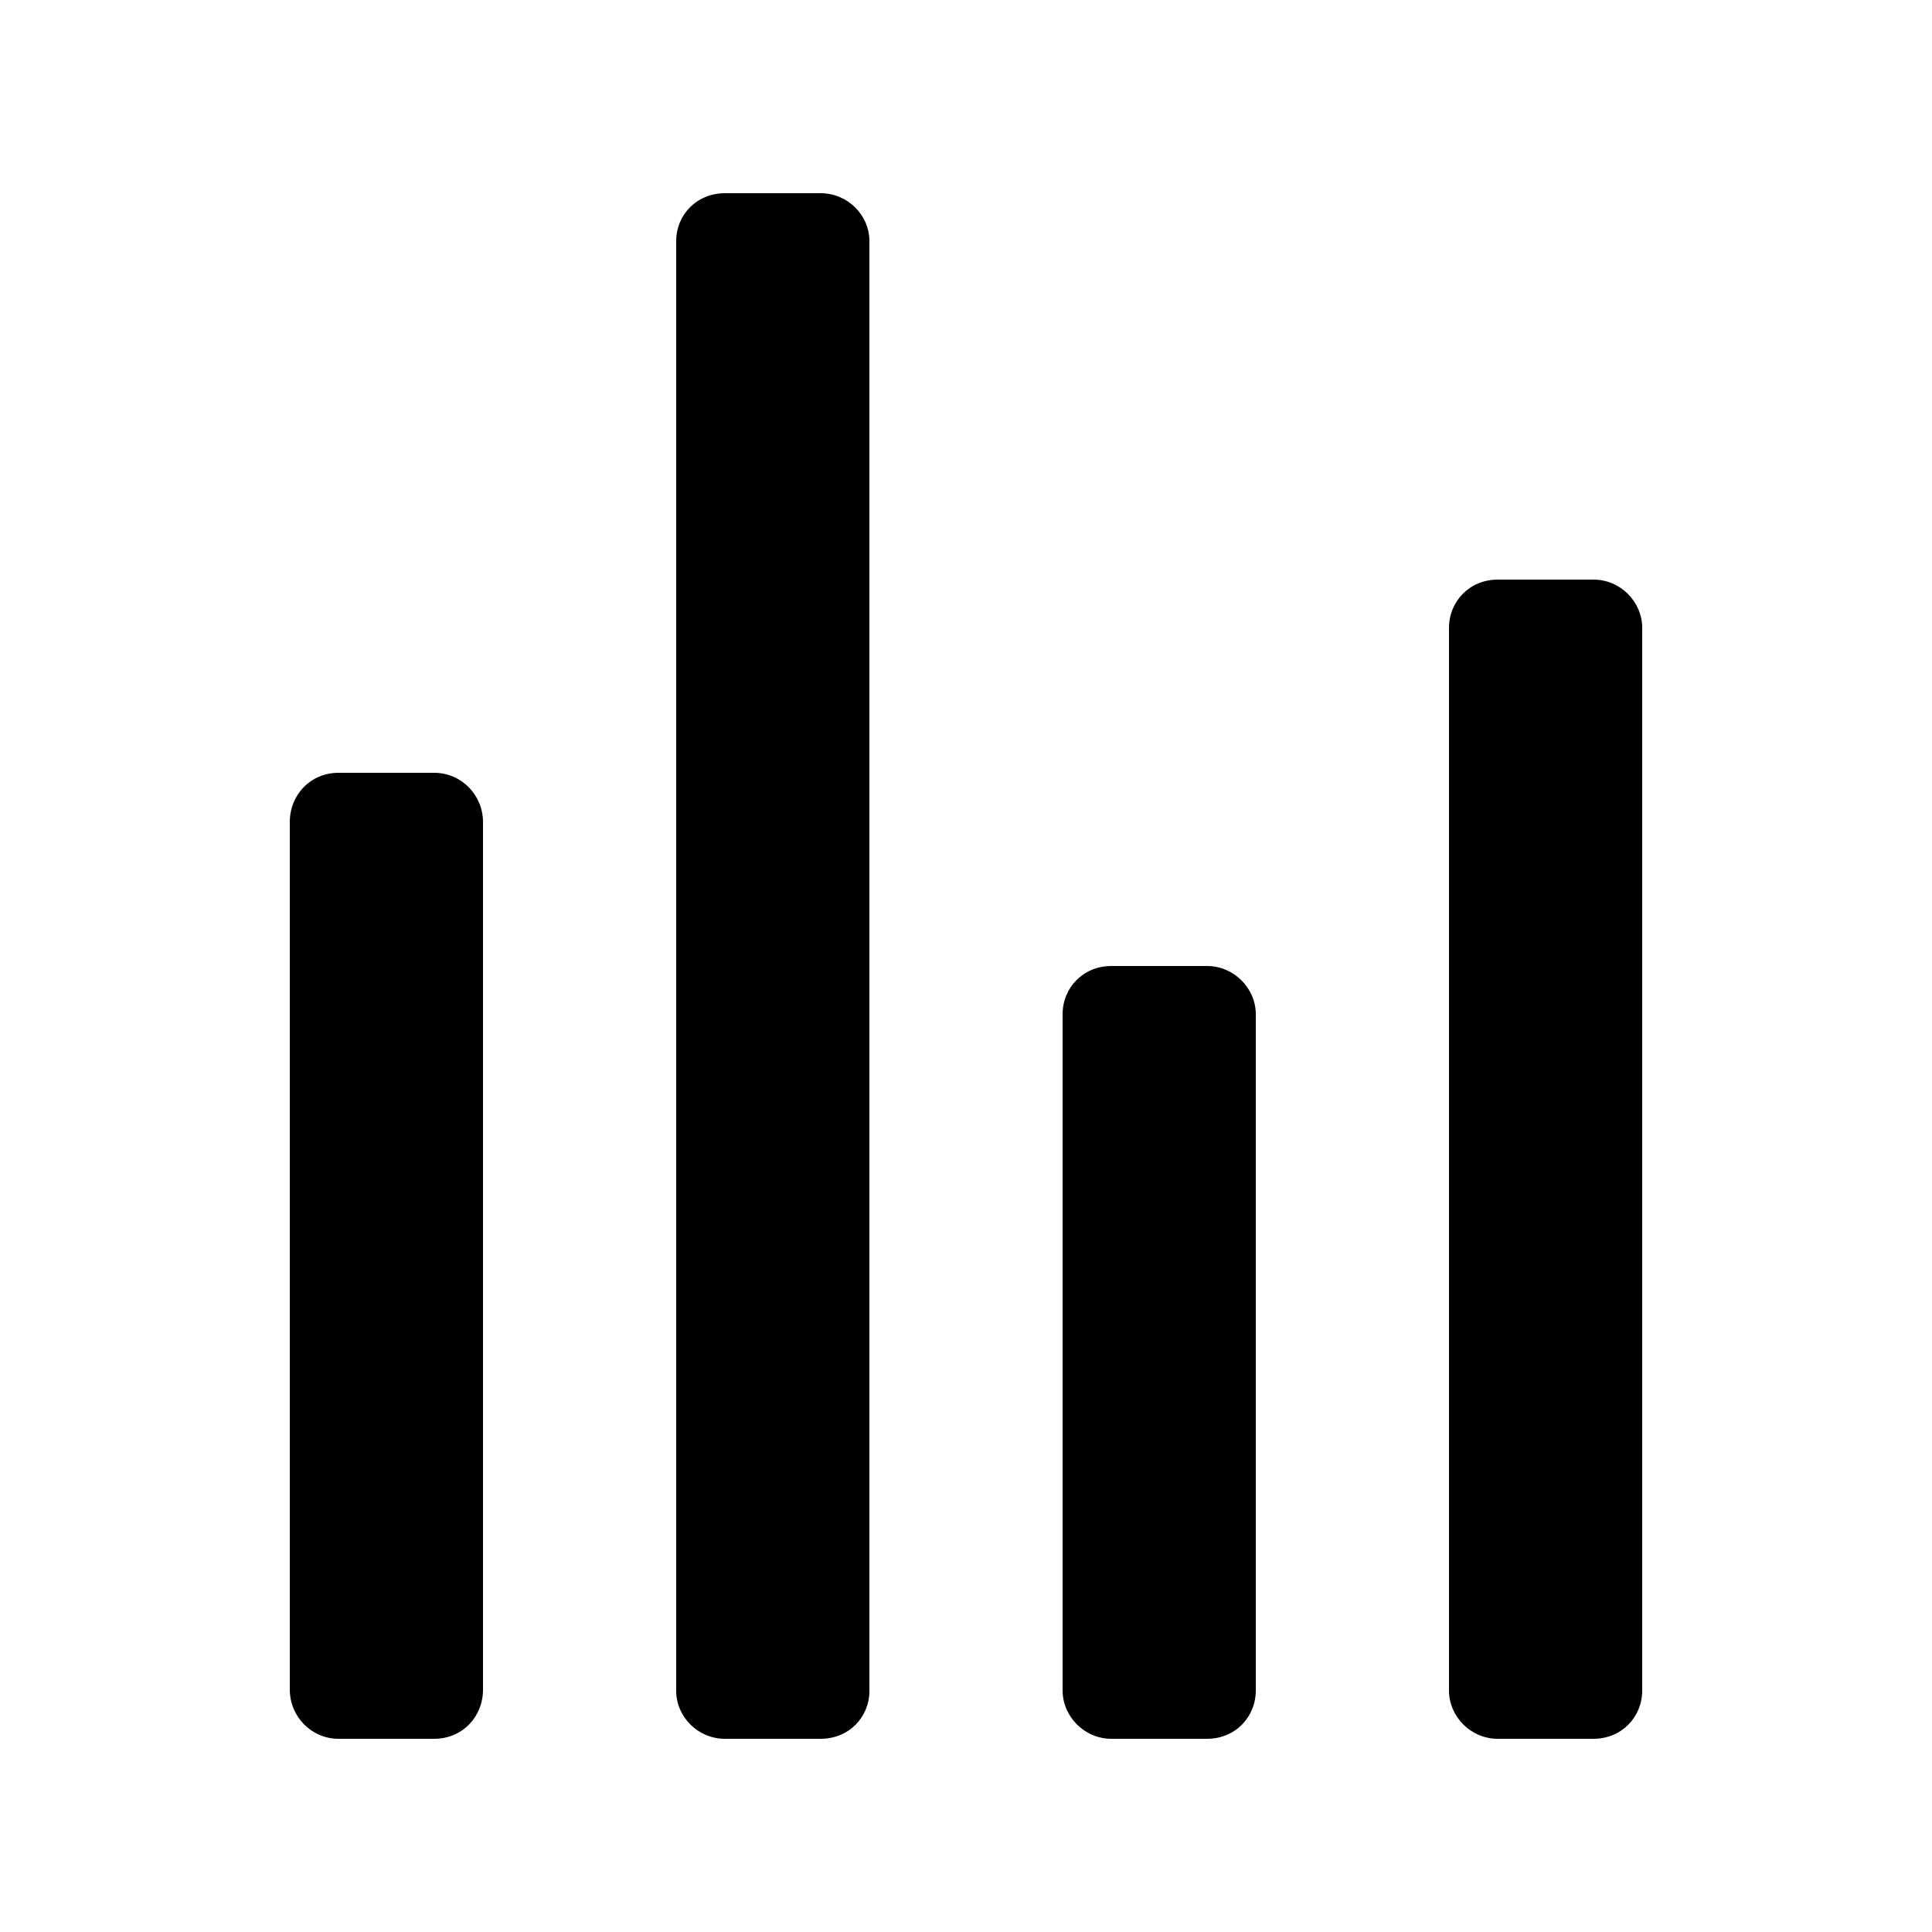
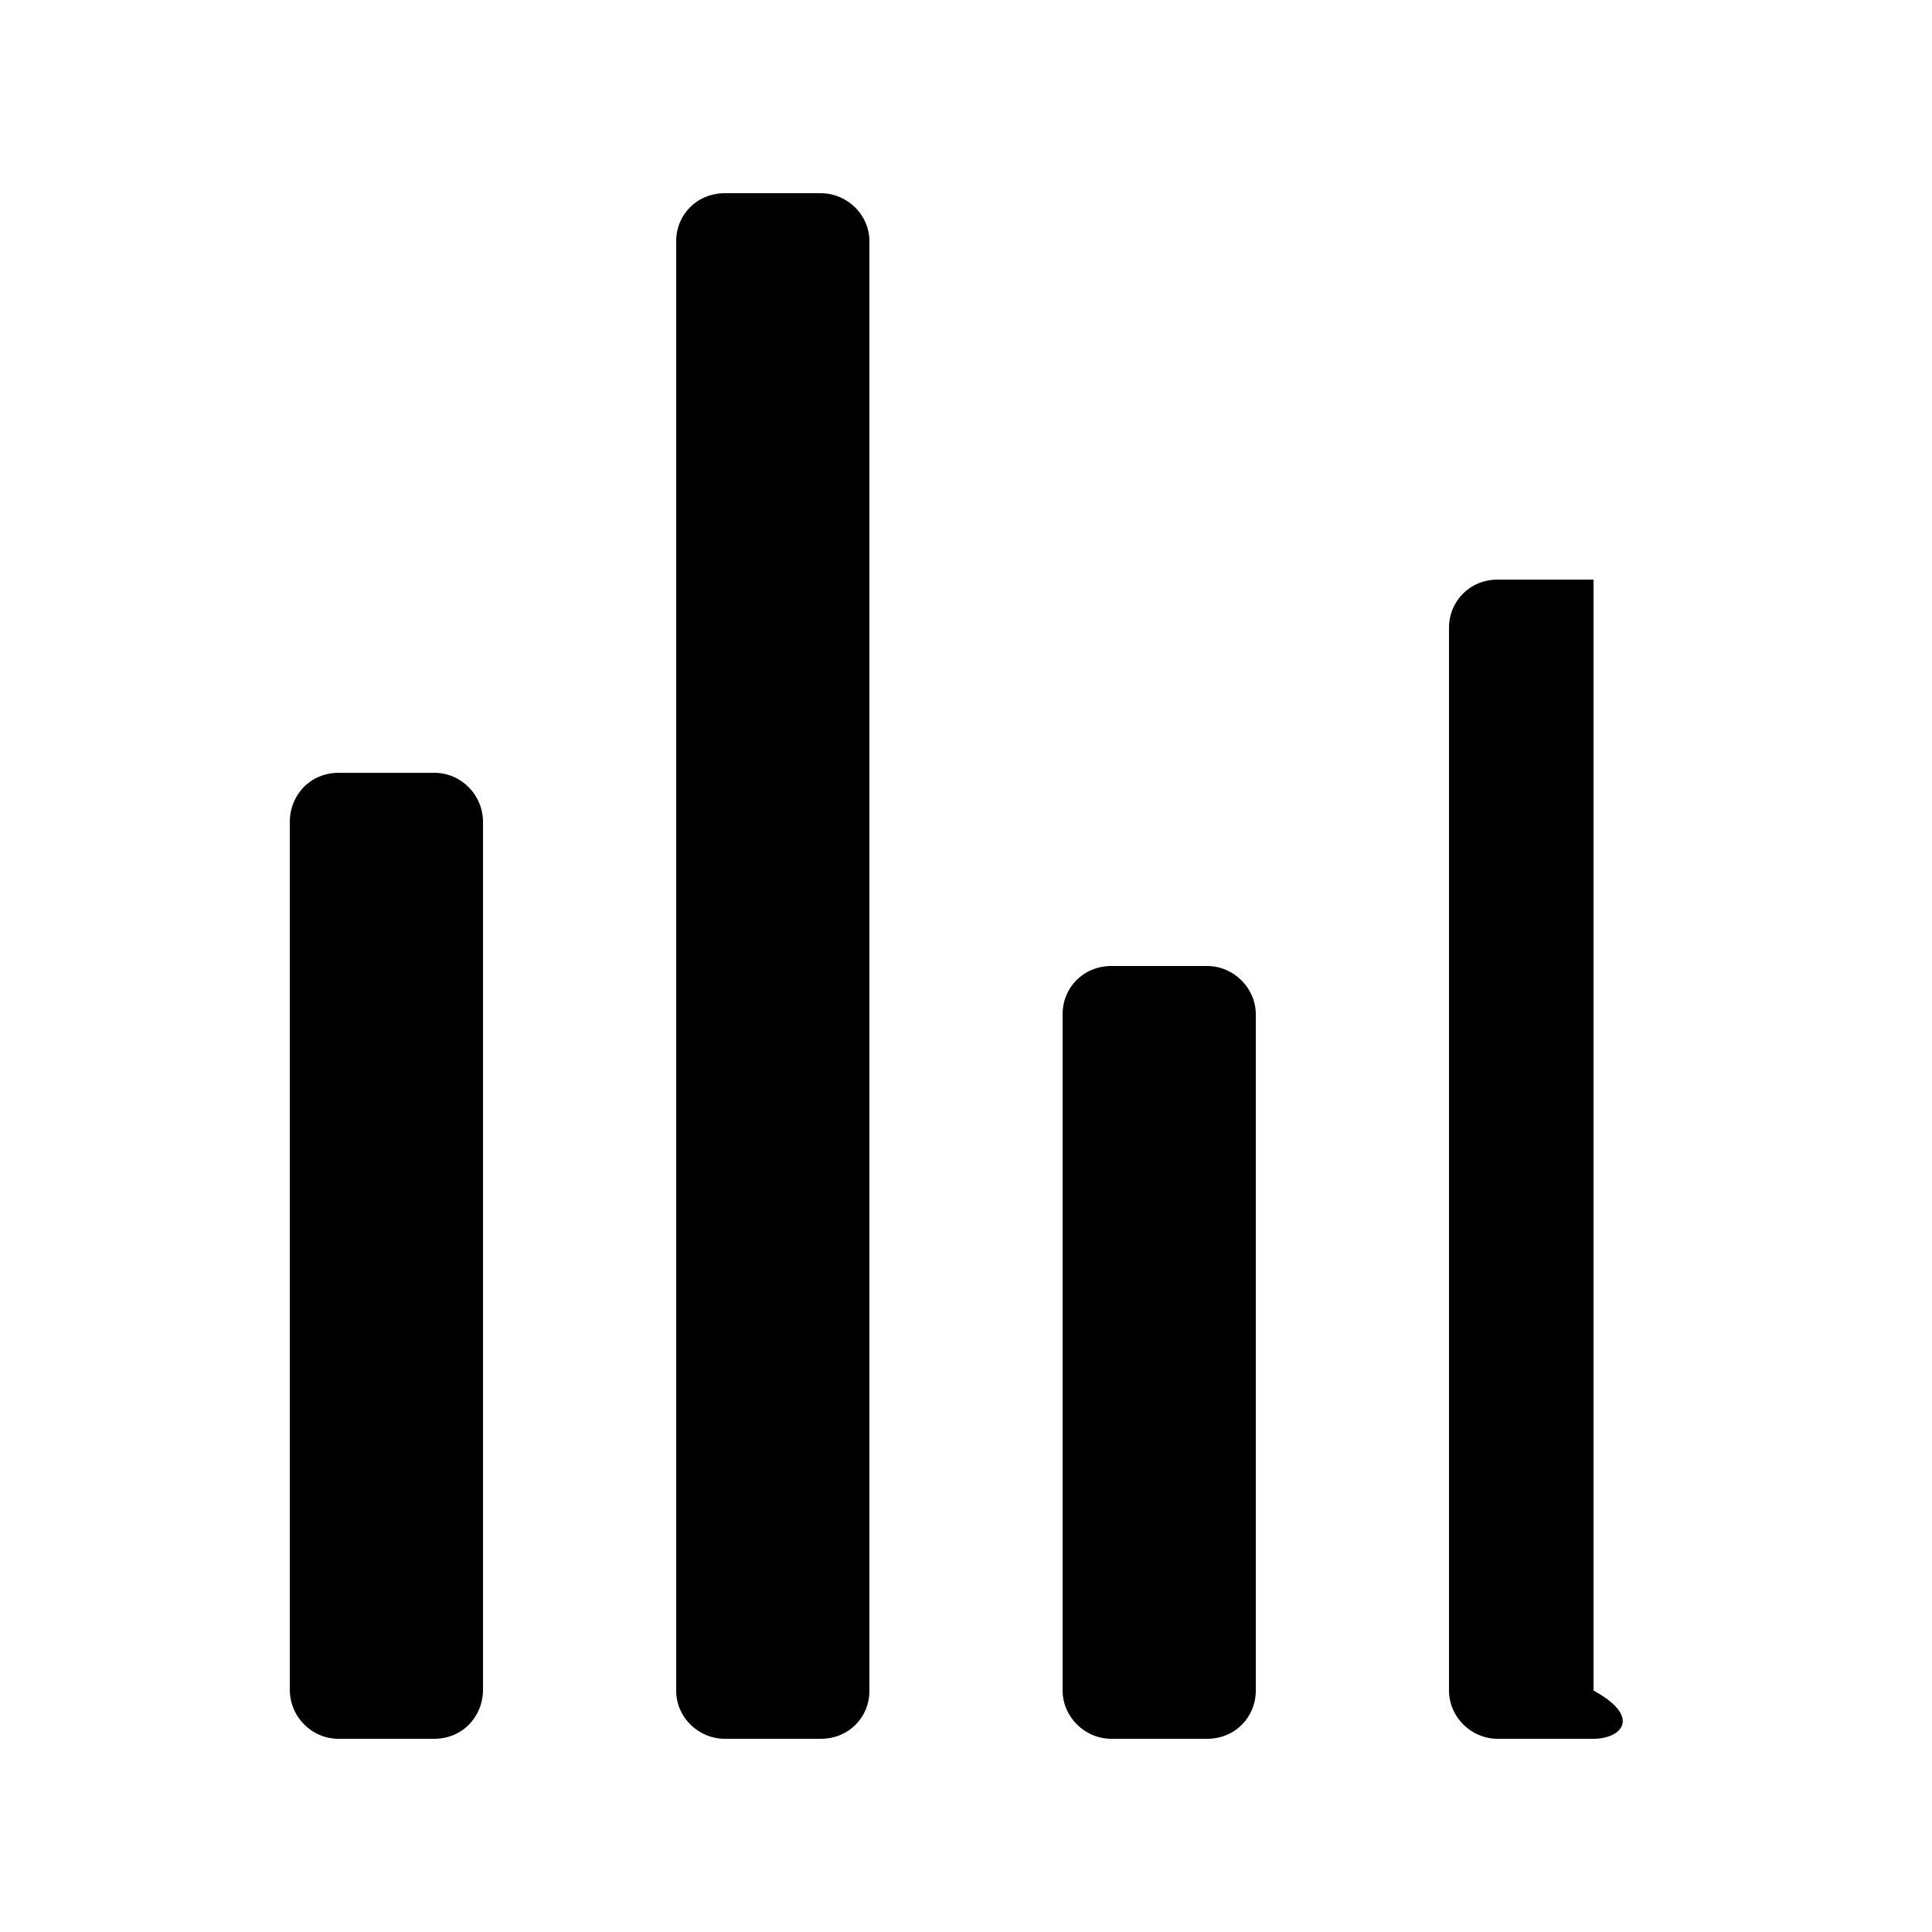
<svg xmlns="http://www.w3.org/2000/svg" xmlns:ns1="http://sodipodi.sourceforge.net/DTD/sodipodi-0.dtd" xmlns:ns2="http://www.inkscape.org/namespaces/inkscape" width="20" height="20" viewBox="0 0 20 20" version="1.1" id="svg8" ns1:docname="icon_insights.svg" ns2:version="0.92.1 r15371">
  <defs id="defs12" />
  <ns1:namedview pagecolor="#ffffff" bordercolor="#666666" borderopacity="1" objecttolerance="10" gridtolerance="10" guidetolerance="10" ns2:pageopacity="0" ns2:pageshadow="2" ns2:window-width="2560" ns2:window-height="1490" id="namedview10" showgrid="false" ns2:zoom="9.8333333" ns2:cx="-1.1694915" ns2:cy="12" ns2:window-x="-12" ns2:window-y="1668" ns2:window-maximized="1" ns2:current-layer="g6" />
  <g id="g6" style="fill:none;fill-rule:evenodd" transform="translate(0,-4)">
-     <rect width="24" height="24" id="rect2" x="-2" y="2" />
-     <path d="M 3,12.51 C 3,12.228 3.214,12 3.505,12 H 4.495 C 4.774,12 5,12.228 5,12.51 v 8.981 C 5,21.772 4.786,22 4.495,22 H 3.505 C 3.226,22 3,21.772 3,21.49 Z M 7,6.496 C 7,6.222 7.214,6 7.505,6 H 8.495 C 8.774,6 9,6.226 9,6.496 V 21.504 C 9,21.778 8.786,22 8.495,22 H 7.505 C 7.226,22 7,21.774 7,21.504 Z m 4,8.004 C 11,14.224 11.214,14 11.505,14 h 0.991 C 12.774,14 13,14.231 13,14.5 v 6.999 C 13,21.776 12.786,22 12.495,22 H 11.505 C 11.226,22 11,21.769 11,21.5 Z m 4,-4 C 15,10.224 15.214,10 15.505,10 h 0.991 C 16.774,10 17,10.229 17,10.5 V 21.5 C 17,21.776 16.786,22 16.495,22 H 15.505 C 15.226,22 15,21.771 15,21.5 Z" id="path4" ns2:connector-curvature="0" style="fill:#000000" />
+     <path d="M 3,12.51 C 3,12.228 3.214,12 3.505,12 H 4.495 C 4.774,12 5,12.228 5,12.51 v 8.981 C 5,21.772 4.786,22 4.495,22 H 3.505 C 3.226,22 3,21.772 3,21.49 Z M 7,6.496 C 7,6.222 7.214,6 7.505,6 H 8.495 C 8.774,6 9,6.226 9,6.496 V 21.504 C 9,21.778 8.786,22 8.495,22 H 7.505 C 7.226,22 7,21.774 7,21.504 Z m 4,8.004 C 11,14.224 11.214,14 11.505,14 h 0.991 C 12.774,14 13,14.231 13,14.5 v 6.999 C 13,21.776 12.786,22 12.495,22 H 11.505 C 11.226,22 11,21.769 11,21.5 Z m 4,-4 C 15,10.224 15.214,10 15.505,10 h 0.991 V 21.5 C 17,21.776 16.786,22 16.495,22 H 15.505 C 15.226,22 15,21.771 15,21.5 Z" id="path4" ns2:connector-curvature="0" style="fill:#000000" />
  </g>
</svg>